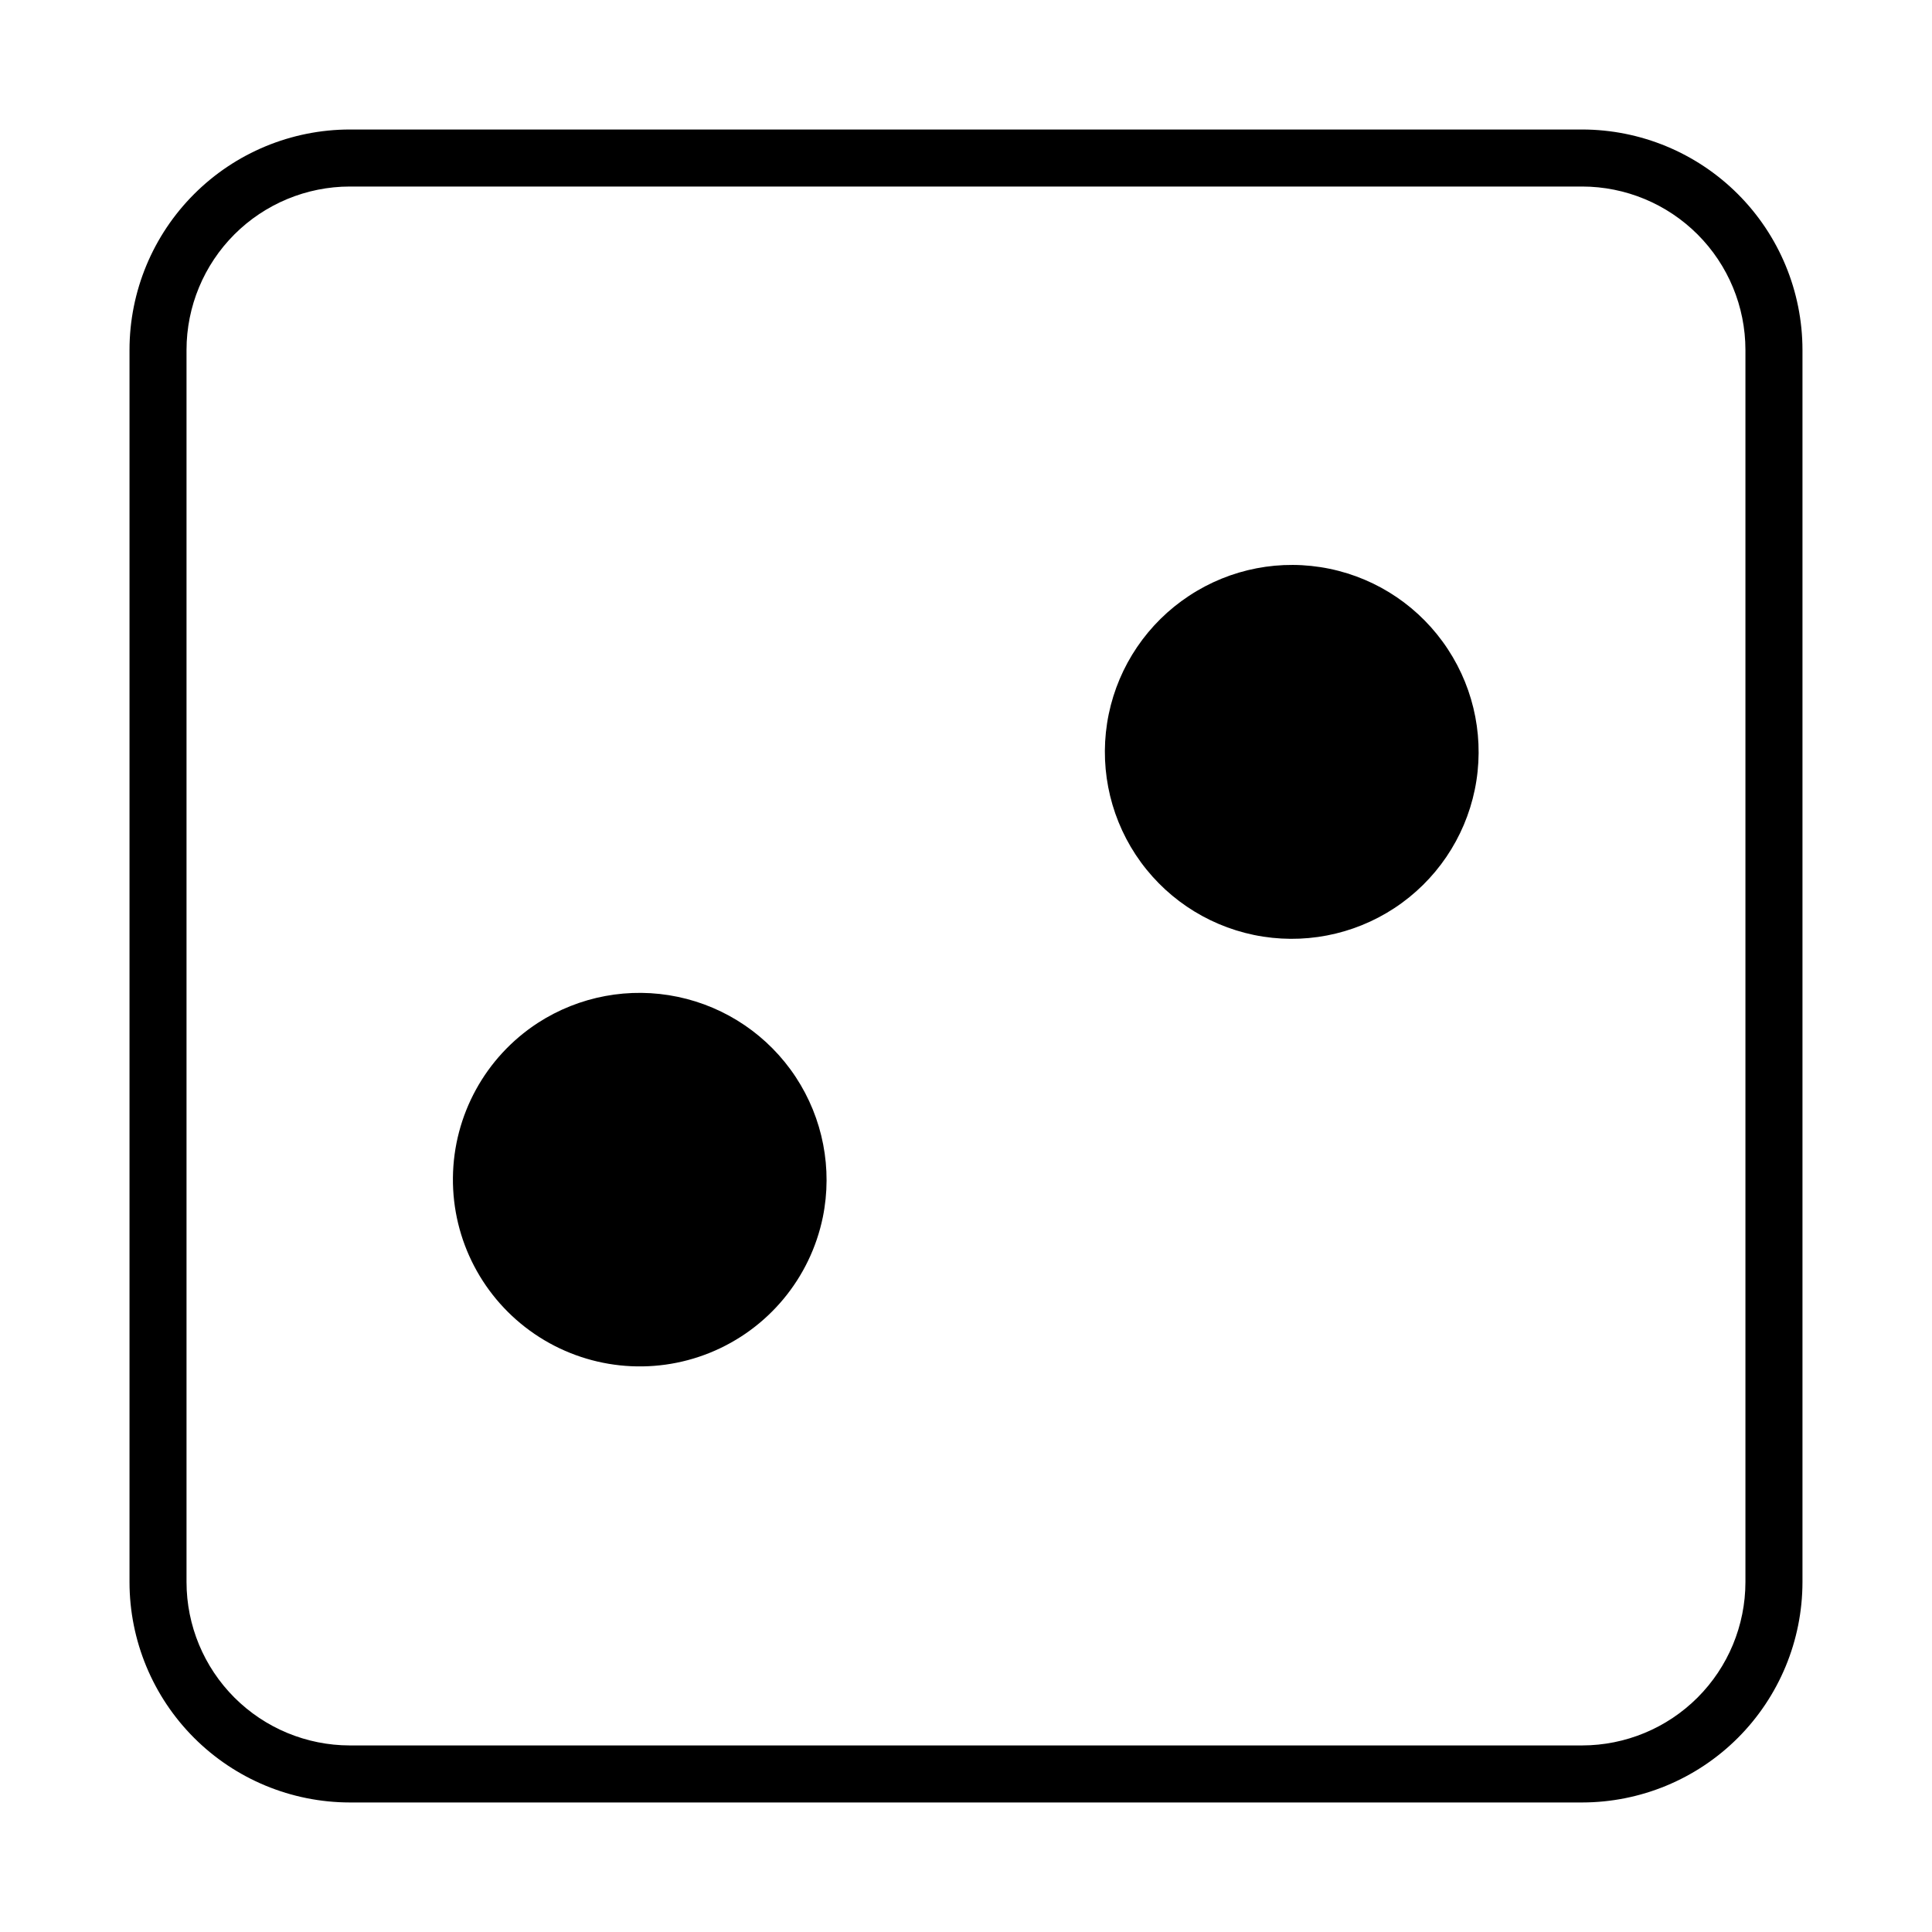
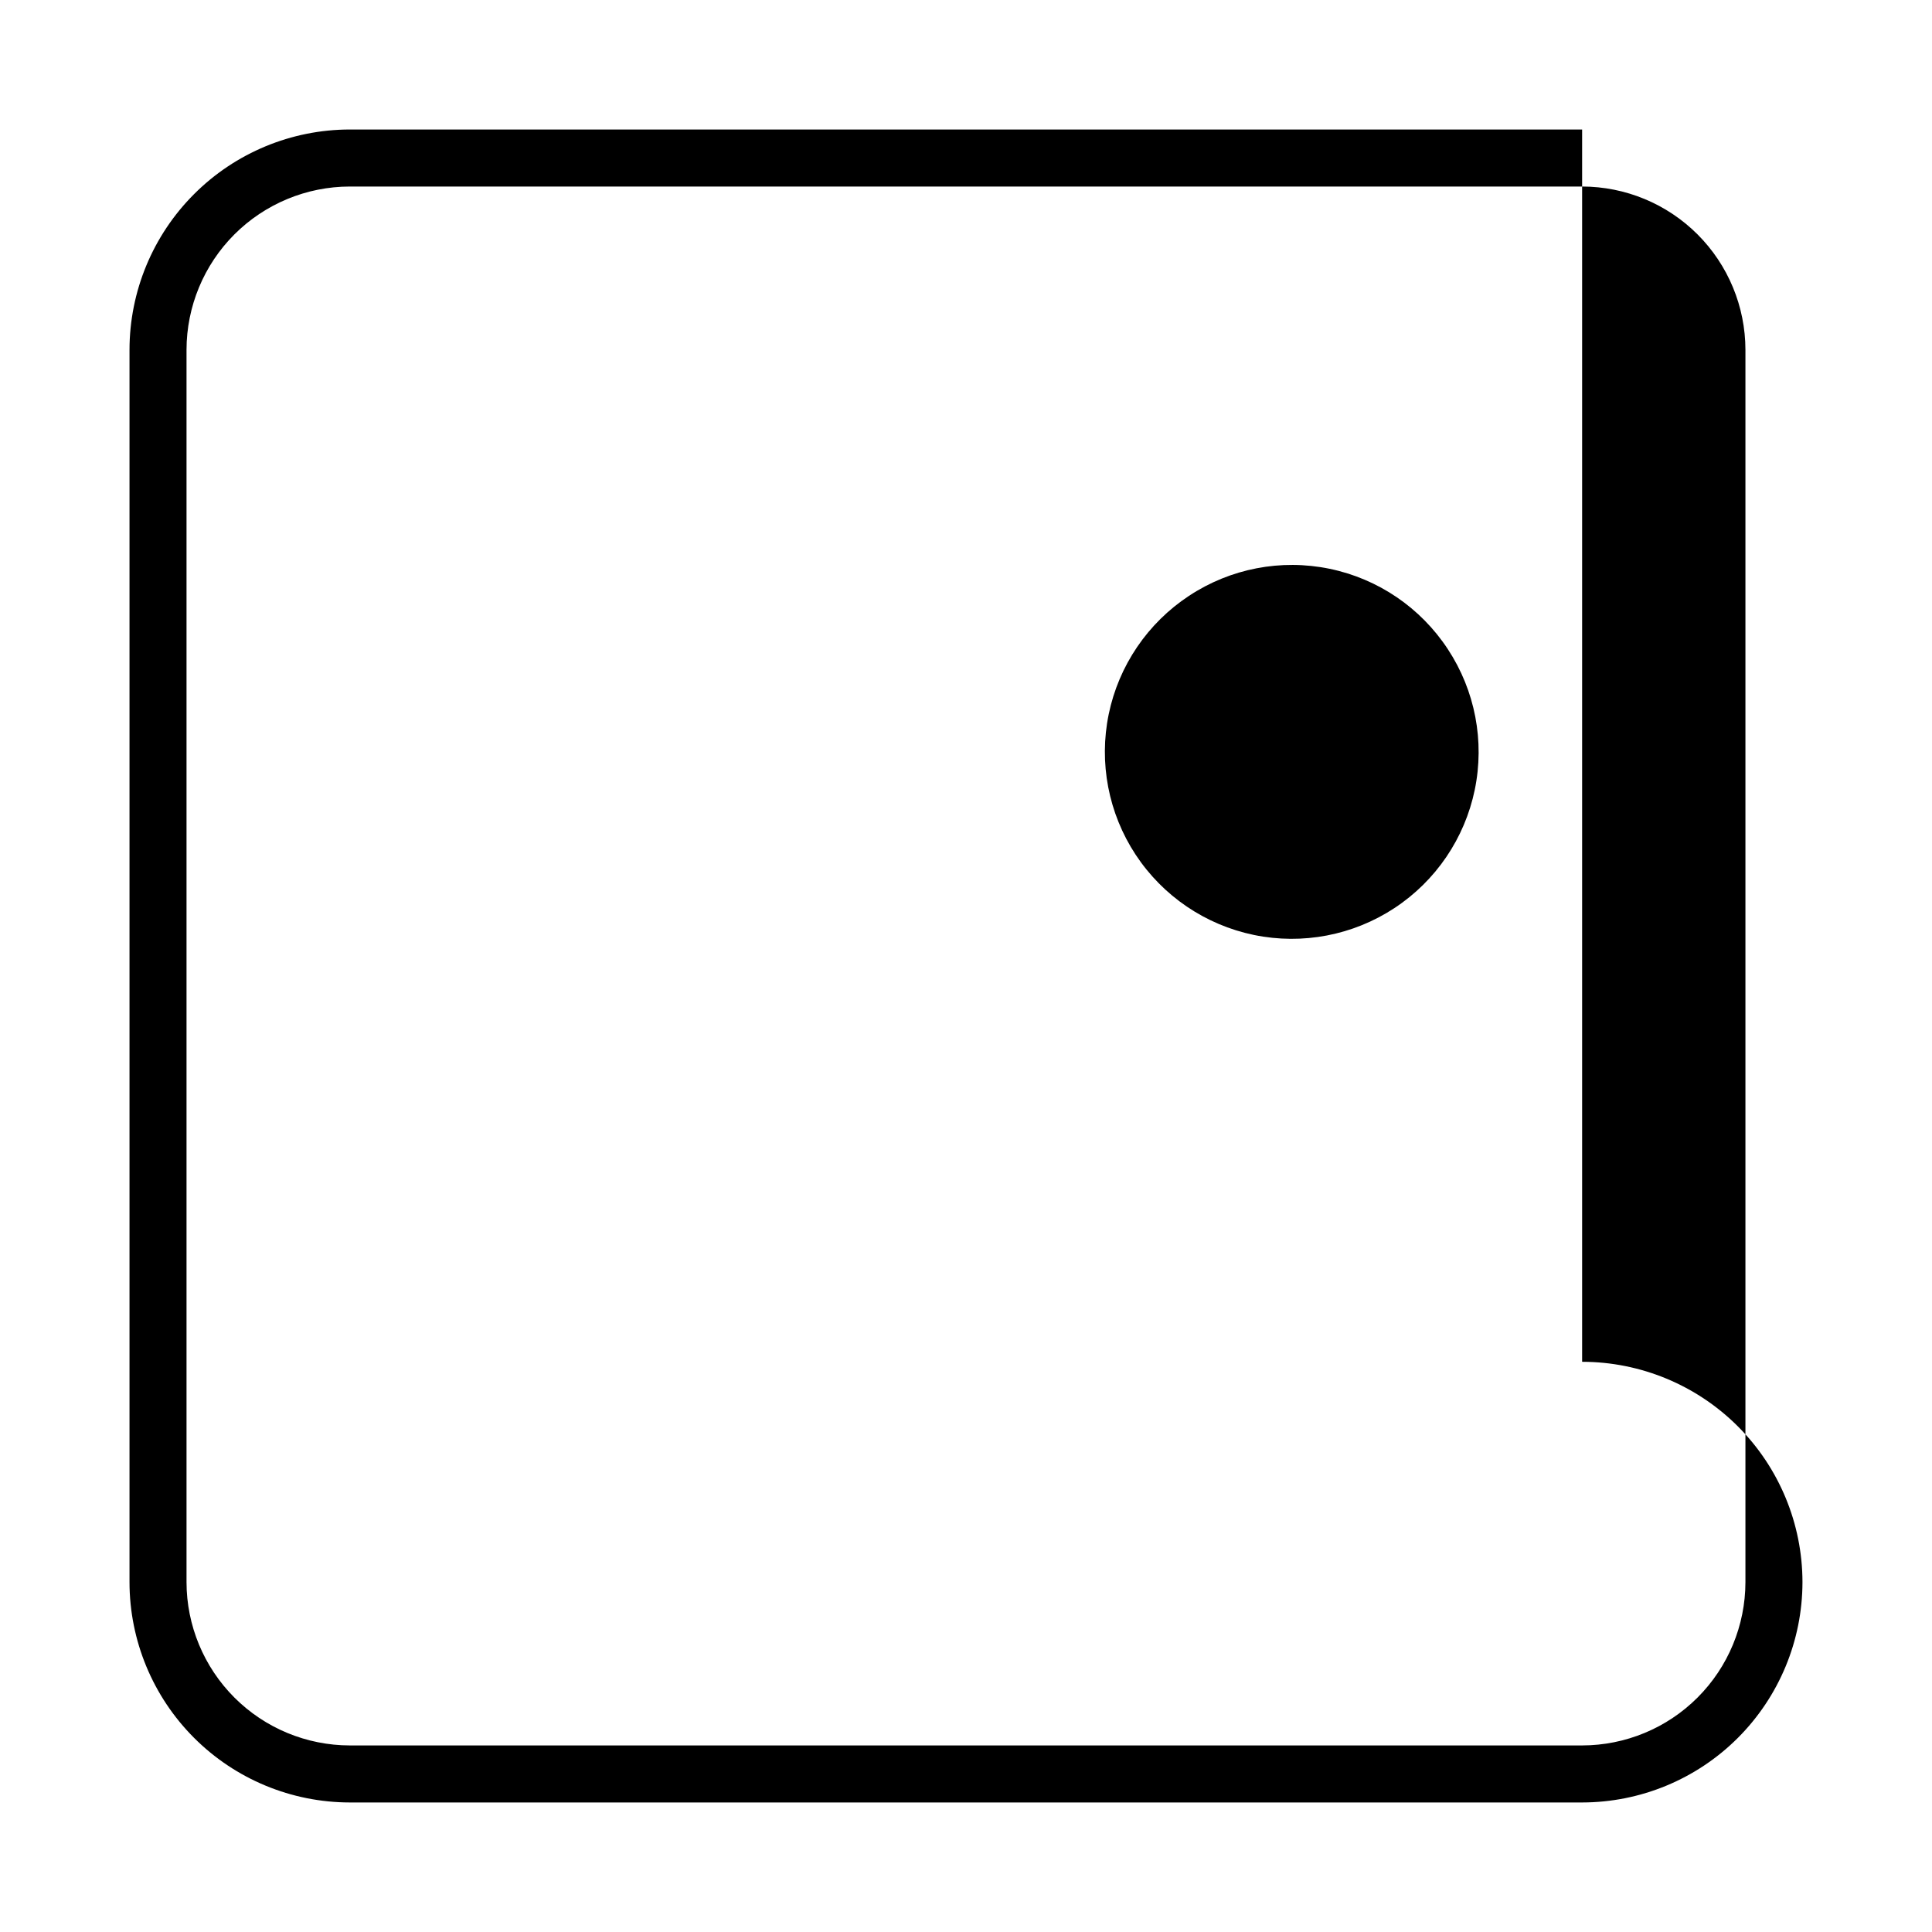
<svg xmlns="http://www.w3.org/2000/svg" fill="#000000" width="800px" height="800px" version="1.1" viewBox="144 144 512 512">
  <g>
-     <path d="m563.28 178.32h-326.57c-15.484 0.012-30.328 6.168-41.273 17.117-10.949 10.945-17.105 25.789-17.117 41.273v326.57c0.012 15.484 6.168 30.328 17.117 41.277 10.945 10.945 25.789 17.102 41.273 17.117h326.57c15.484-0.016 30.328-6.172 41.277-17.117 10.945-10.949 17.102-25.793 17.117-41.277v-326.57c-0.016-15.484-6.172-30.328-17.117-41.273-10.949-10.949-25.793-17.105-41.277-17.117zm43.277 384.96c-0.012 11.477-4.574 22.477-12.688 30.59-8.113 8.113-19.113 12.676-30.59 12.688h-326.57c-11.477-0.012-22.477-4.574-30.59-12.688-8.109-8.113-12.676-19.113-12.688-30.59v-326.57c0.012-11.477 4.578-22.477 12.688-30.59 8.113-8.109 19.113-12.676 30.59-12.688h326.57c11.477 0.012 22.477 4.578 30.59 12.688 8.113 8.113 12.676 19.113 12.688 30.59z" />
-     <path d="m286.49 415.11c-13.871 9.047-22.301 24.434-22.461 40.992-0.164 16.562 7.965 32.109 21.656 41.426 13.691 9.32 31.133 11.18 46.48 4.953 15.348-6.227 26.566-19.711 29.898-35.934 2.602-12.832 0.023-26.168-7.176-37.105s-18.43-18.582-31.242-21.266c-12.816-2.688-26.172-0.195-37.156 6.934z" />
+     <path d="m563.28 178.32h-326.57c-15.484 0.012-30.328 6.168-41.273 17.117-10.949 10.945-17.105 25.789-17.117 41.273v326.57c0.012 15.484 6.168 30.328 17.117 41.277 10.945 10.945 25.789 17.102 41.273 17.117h326.57c15.484-0.016 30.328-6.172 41.277-17.117 10.945-10.949 17.102-25.793 17.117-41.277c-0.016-15.484-6.172-30.328-17.117-41.273-10.949-10.949-25.793-17.105-41.277-17.117zm43.277 384.96c-0.012 11.477-4.574 22.477-12.688 30.59-8.113 8.113-19.113 12.676-30.59 12.688h-326.57c-11.477-0.012-22.477-4.574-30.59-12.688-8.109-8.113-12.676-19.113-12.688-30.59v-326.57c0.012-11.477 4.578-22.477 12.688-30.59 8.113-8.109 19.113-12.676 30.59-12.688h326.57c11.477 0.012 22.477 4.578 30.59 12.688 8.113 8.113 12.676 19.113 12.688 30.59z" />
    <path d="m459.09 301.91c-10.965 7.223-18.617 18.508-21.27 31.367-2.648 12.863-0.082 26.25 7.137 37.223 7.223 10.969 18.504 18.621 31.363 21.277 12.863 2.652 26.25 0.09 37.223-7.129 10.973-7.215 18.629-18.496 21.285-31.355 2.656-12.863 0.098-26.25-7.117-37.227-7.203-11-18.488-18.68-31.367-21.336s-26.285-0.074-37.254 7.18z" />
  </g>
</svg>